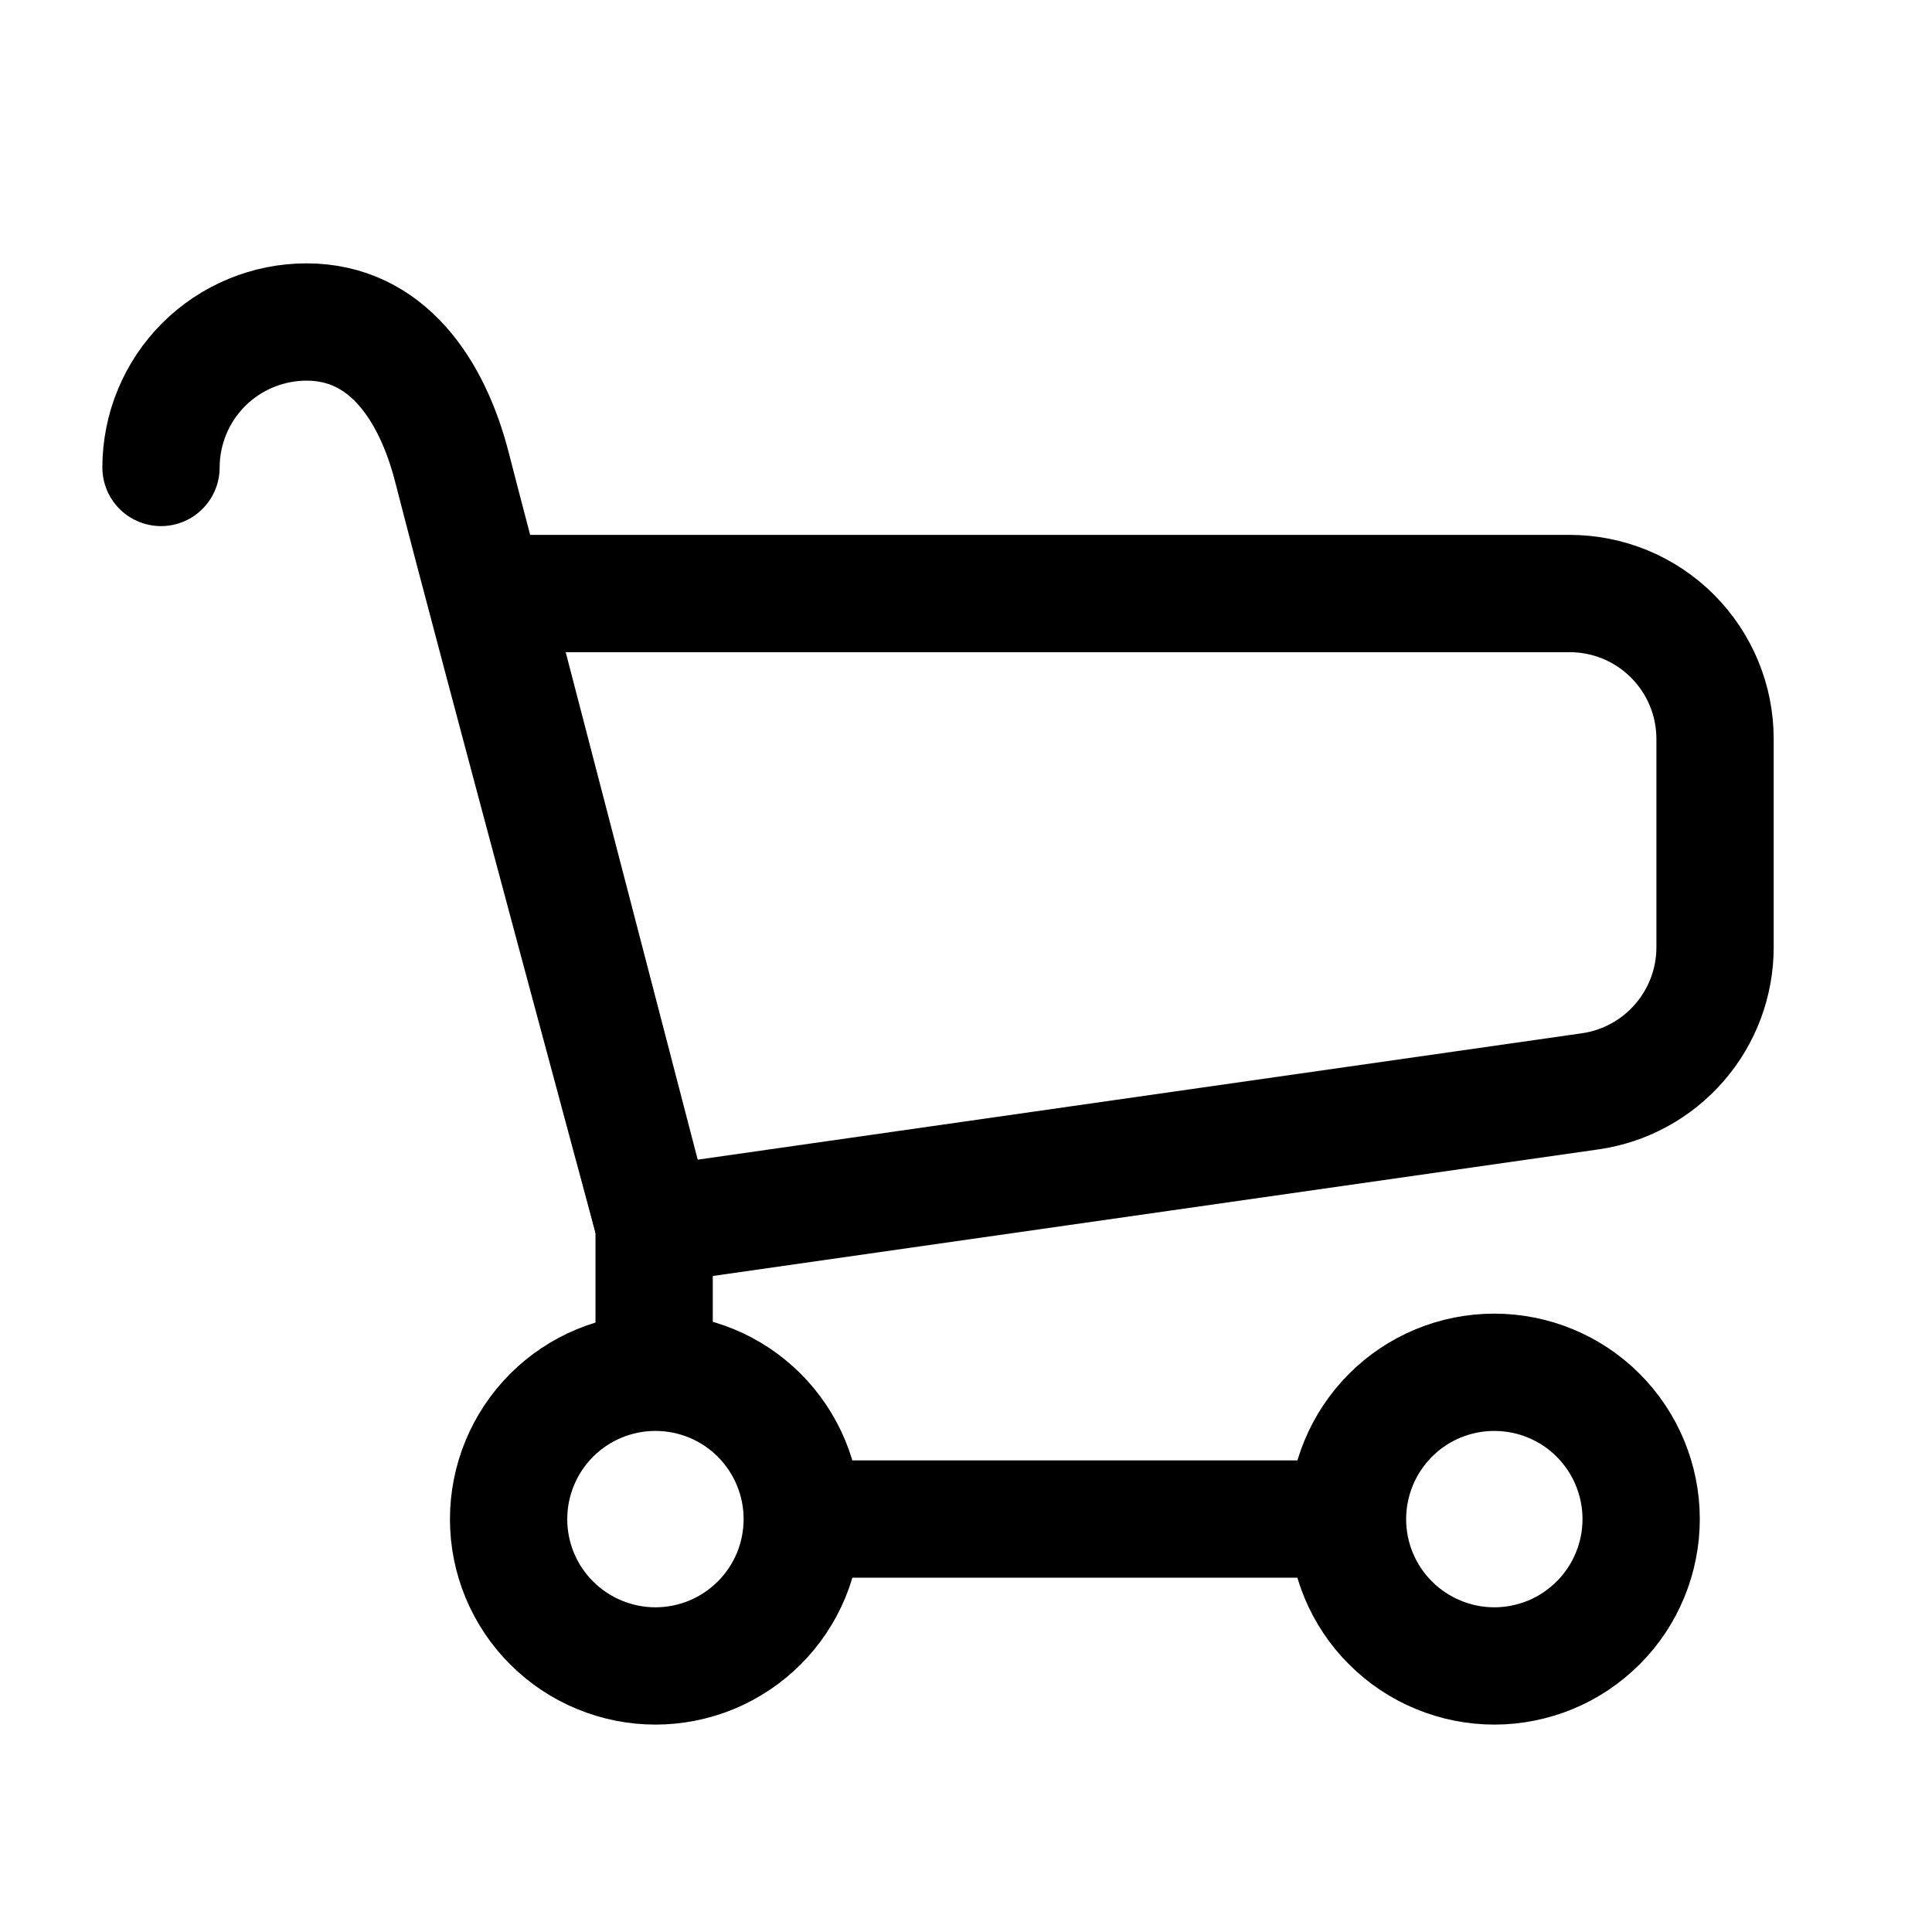
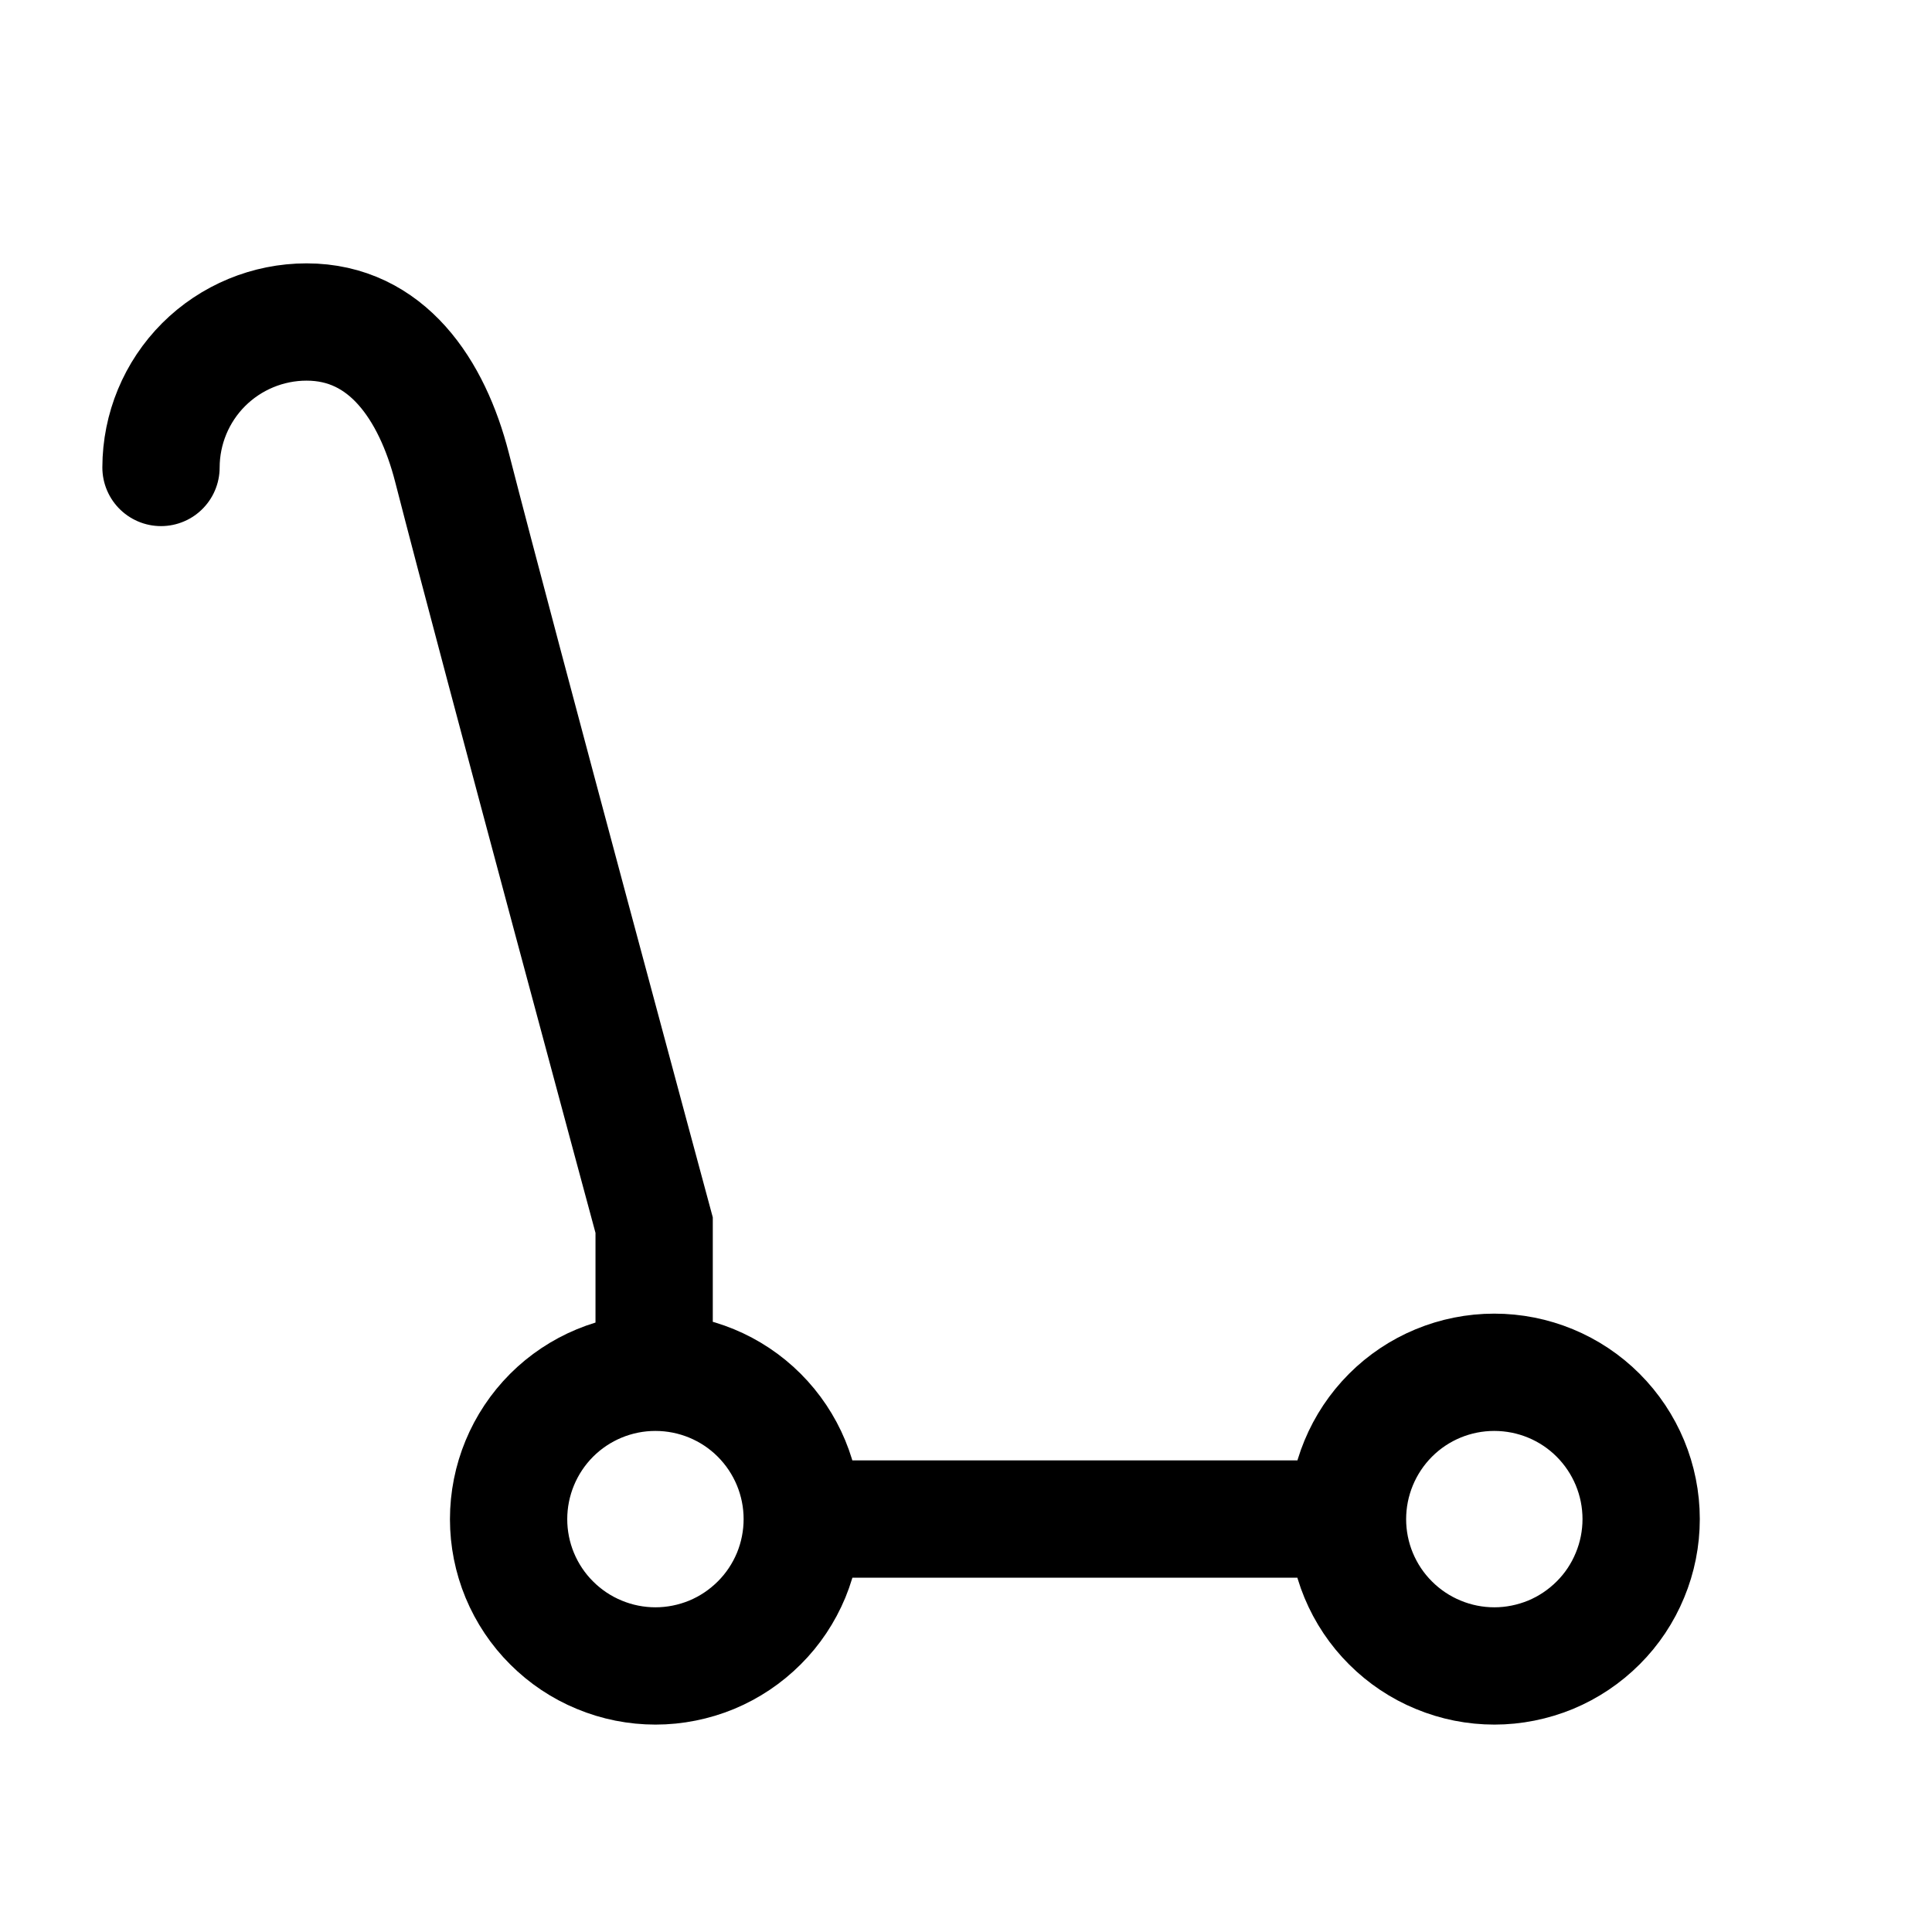
<svg xmlns="http://www.w3.org/2000/svg" width="24" height="24" viewBox="0 0 24 24" fill="none">
-   <path fill-rule="evenodd" clip-rule="evenodd" d="M19.753 13.557L8.126 15.219L6.085 7.373H19.498C19.736 7.373 19.971 7.42 20.19 7.51C20.409 7.601 20.608 7.734 20.776 7.902C20.944 8.07 21.077 8.27 21.168 8.489C21.259 8.708 21.305 8.943 21.305 9.181V11.767C21.305 12.202 21.148 12.623 20.863 12.951C20.578 13.28 20.184 13.496 19.753 13.557Z" stroke="black" stroke-width="1.457" stroke-linecap="round" />
  <path d="M2 5.807C2.001 5.327 2.191 4.868 2.53 4.529C2.869 4.191 3.329 4 3.808 4C4.806 4 5.367 4.84 5.615 5.807C6.217 8.152 8.126 15.219 8.126 15.219V16.919M10.07 18.87H16.737M9.966 18.87C9.966 19.11 9.919 19.347 9.828 19.568C9.736 19.789 9.602 19.991 9.432 20.16C9.263 20.329 9.062 20.464 8.841 20.556C8.62 20.647 8.382 20.695 8.143 20.695C7.903 20.695 7.666 20.648 7.445 20.556C7.223 20.465 7.022 20.33 6.853 20.161C6.683 19.992 6.549 19.791 6.457 19.57C6.365 19.348 6.318 19.111 6.318 18.872C6.318 18.388 6.51 17.924 6.852 17.581C7.194 17.239 7.658 17.047 8.141 17.047C8.625 17.047 9.089 17.238 9.431 17.58C9.773 17.922 9.966 18.386 9.966 18.87ZM20.387 18.87C20.387 19.11 20.34 19.347 20.248 19.568C20.157 19.789 20.023 19.991 19.853 20.16C19.684 20.329 19.483 20.464 19.262 20.556C19.04 20.647 18.803 20.695 18.564 20.695C18.324 20.695 18.087 20.648 17.866 20.556C17.644 20.465 17.443 20.33 17.274 20.161C17.104 19.992 16.97 19.791 16.878 19.57C16.786 19.348 16.739 19.111 16.739 18.872C16.739 18.388 16.931 17.924 17.273 17.581C17.614 17.239 18.078 17.047 18.562 17.047C19.046 17.047 19.51 17.238 19.852 17.58C20.194 17.922 20.387 18.386 20.387 18.87Z" stroke="black" stroke-width="1.457" stroke-linecap="round" />
</svg>